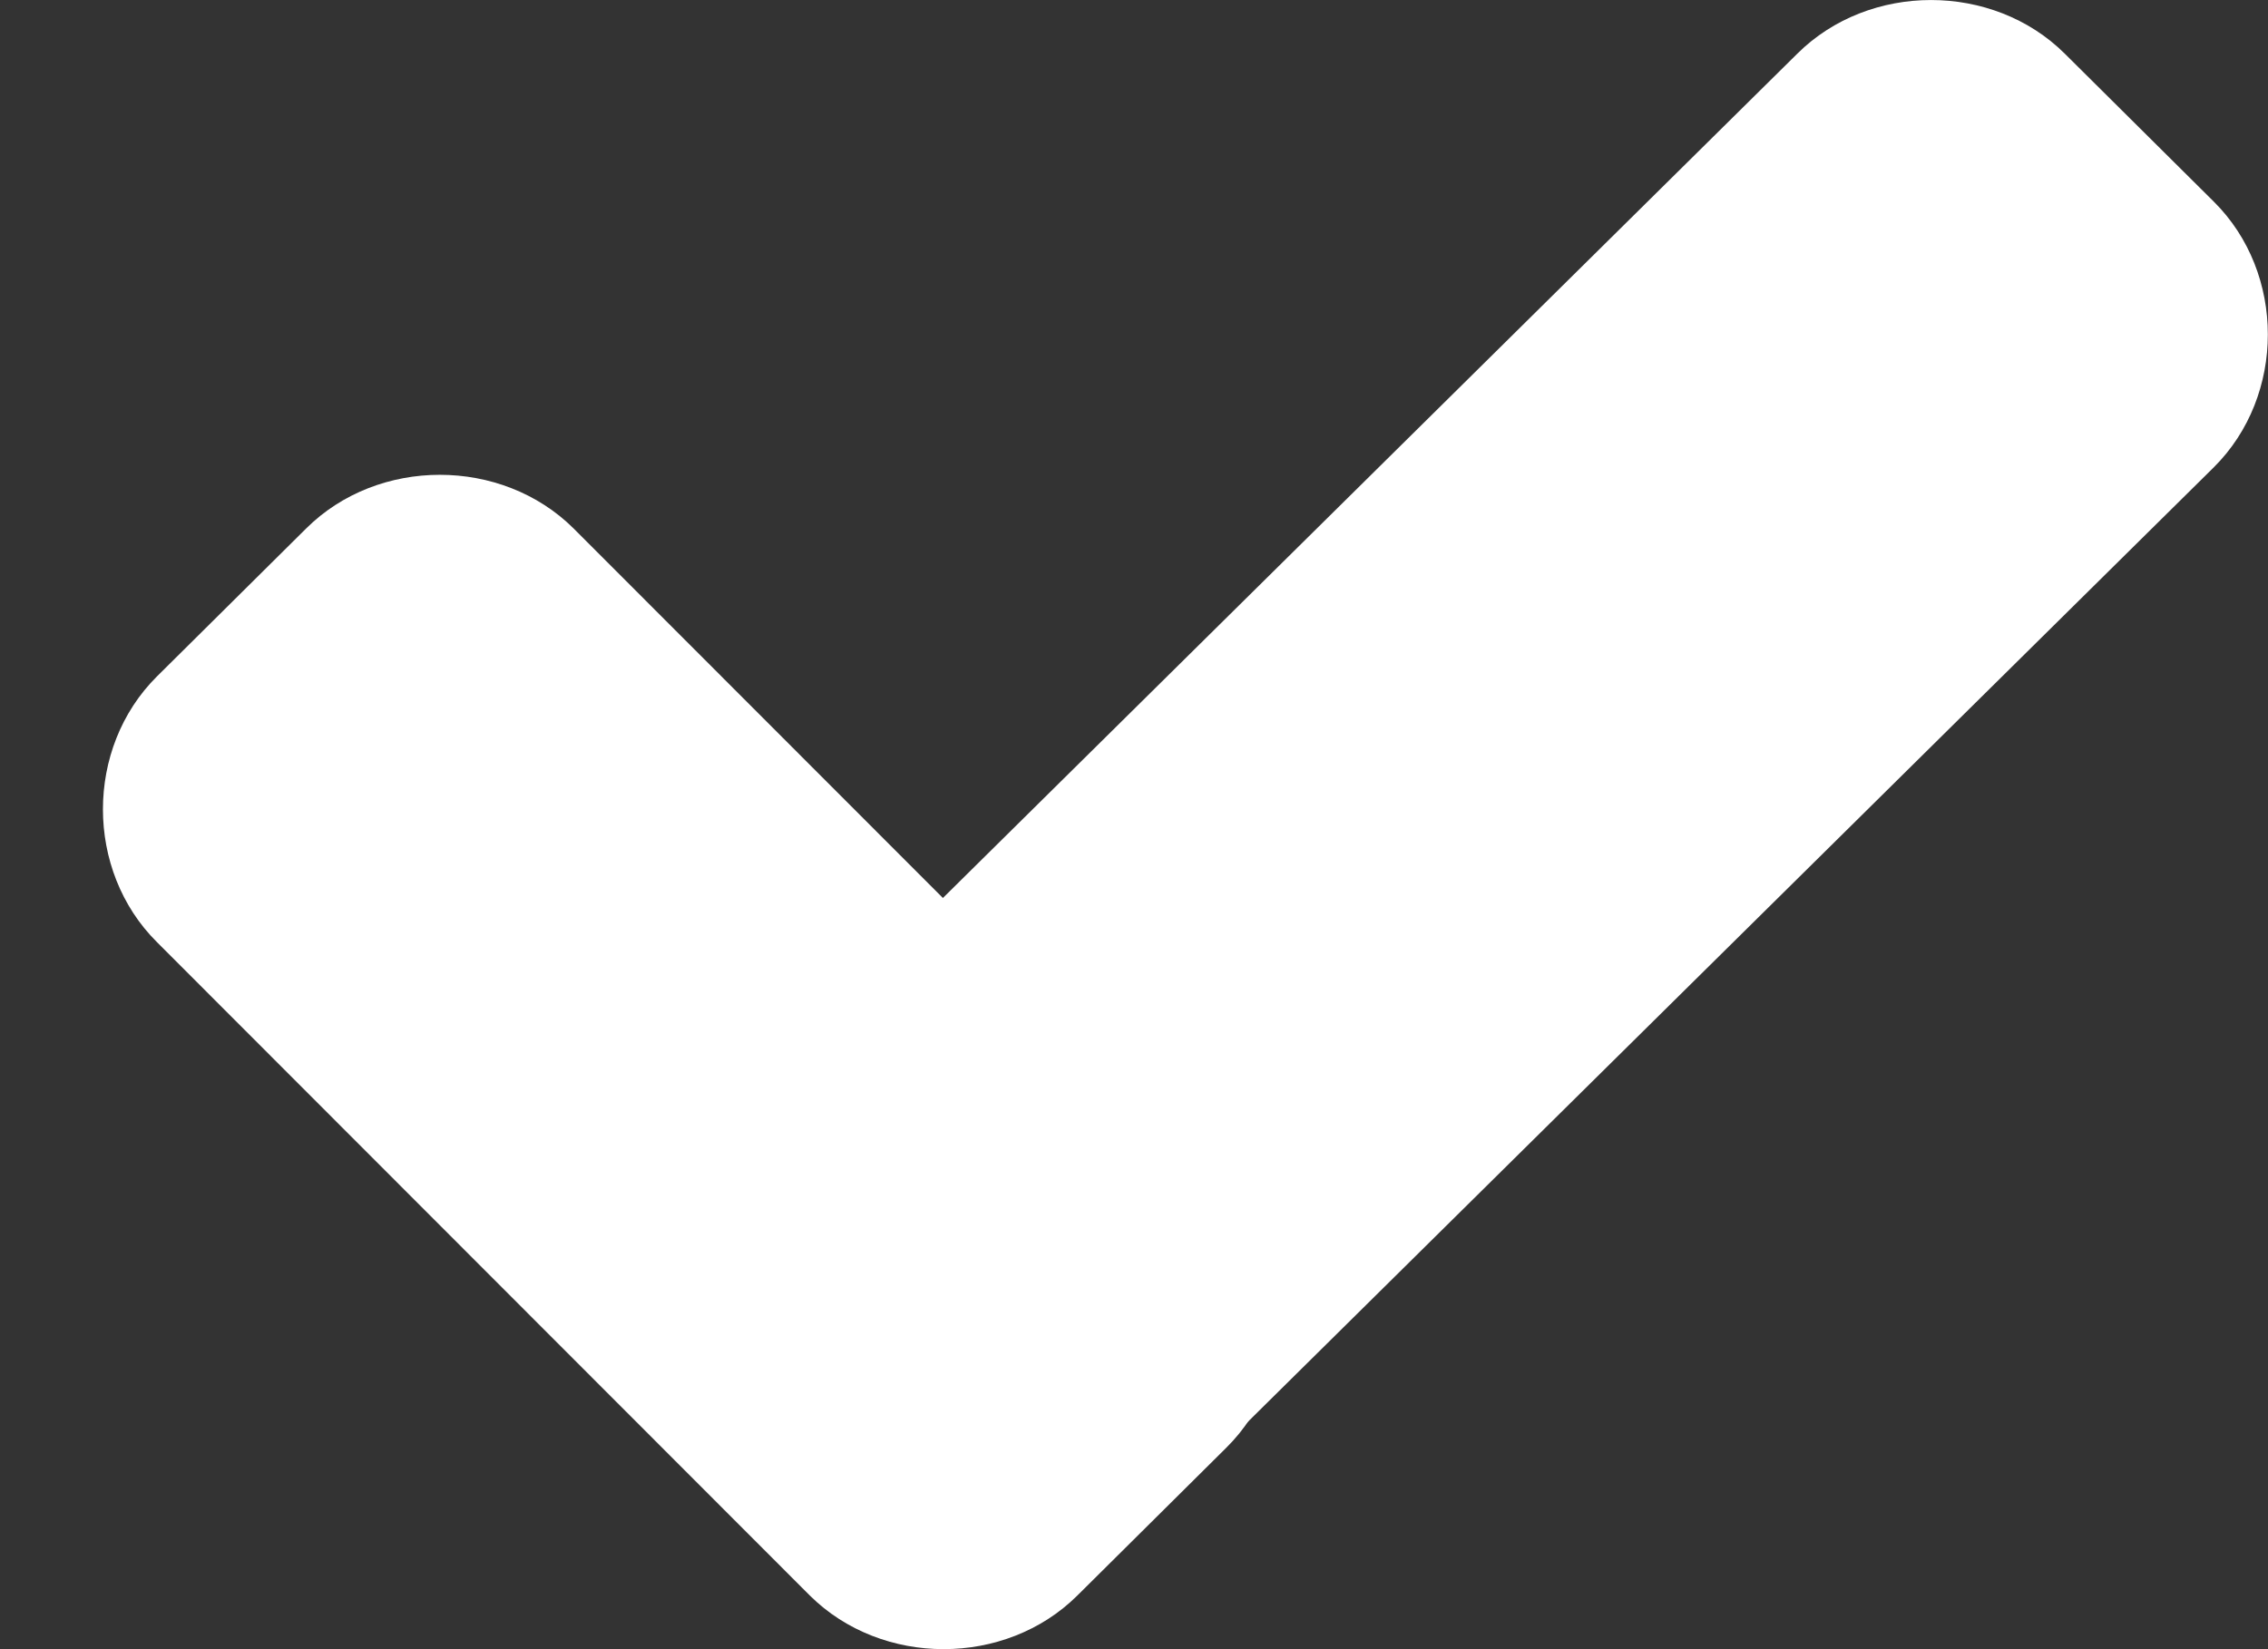
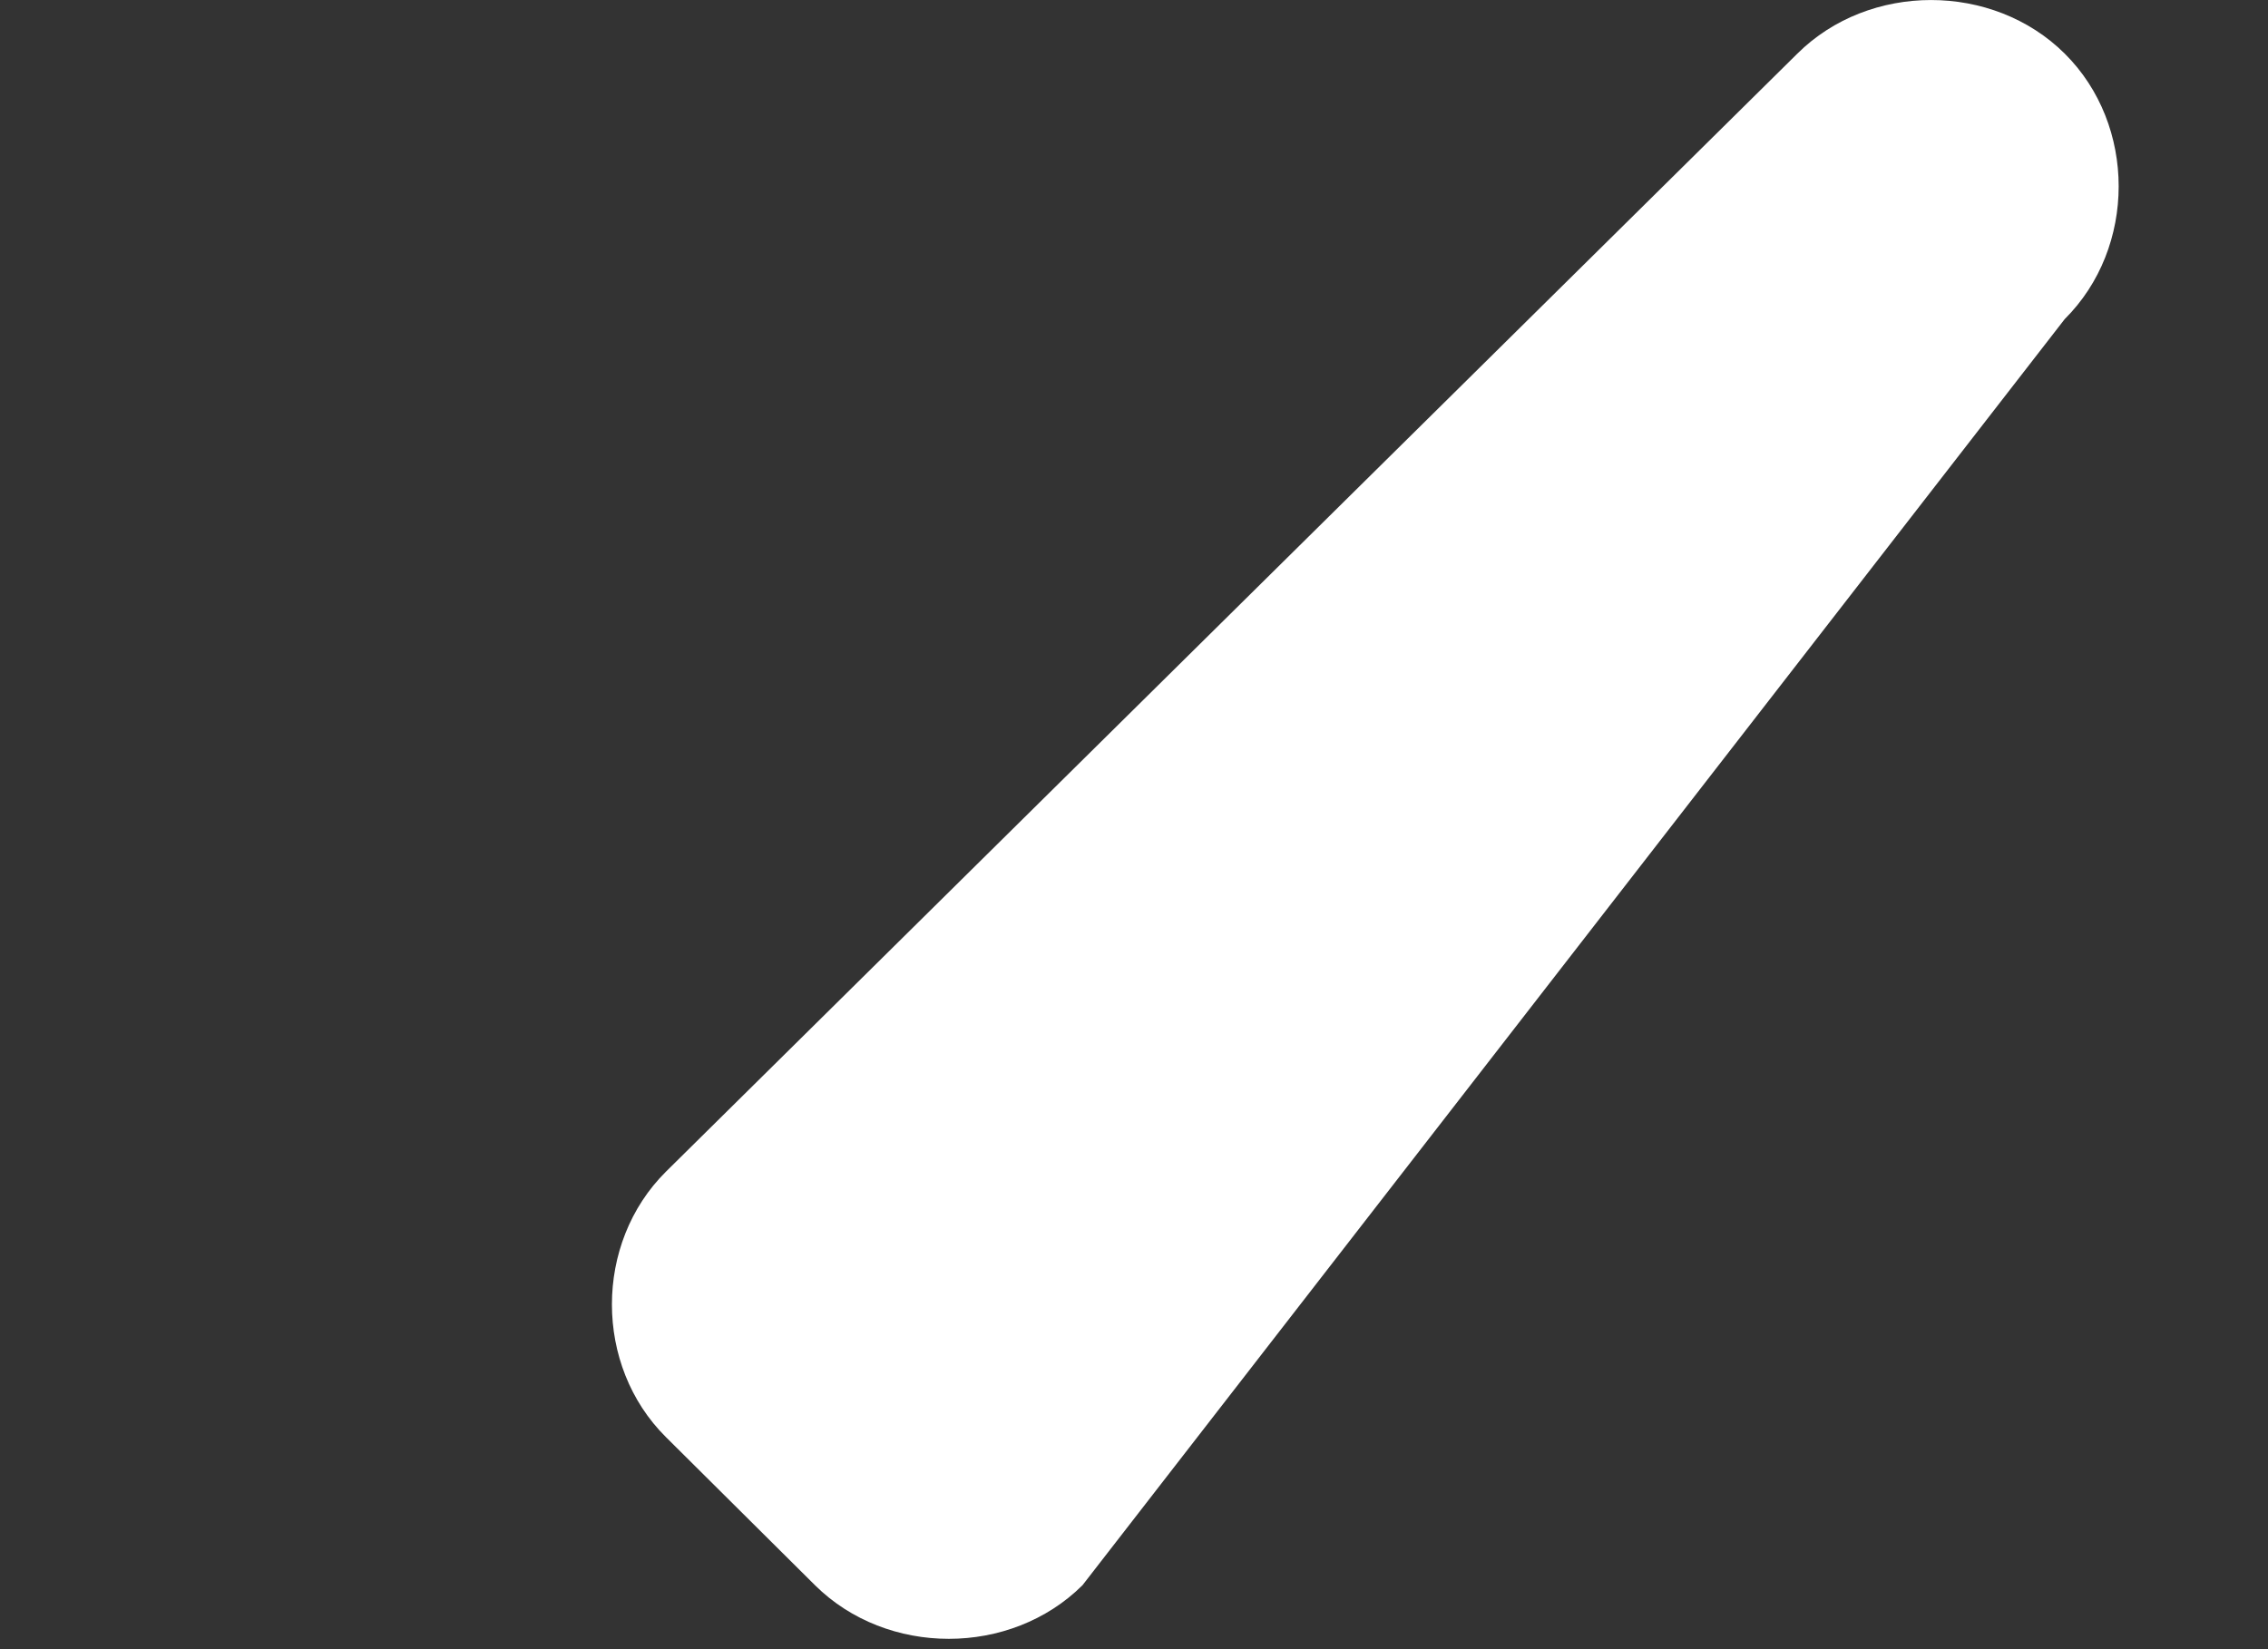
<svg xmlns="http://www.w3.org/2000/svg" fill="none" viewBox="0 0 22 16">
  <rect x="0" y="0" width="22" height="16" fill="#333333" stroke="none" />
-   <path fill="#fff" d="M11.898 11.467c.698.694.698 1.883 0 2.576L10.45 15.48c-.698.693-1.895.693-2.594 0L1.522 9.14c-.698-.694-.698-1.883 0-2.577L2.97 5.127c.698-.694 1.895-.694 2.594 0l6.335 6.34Z" />
-   <path fill="#fff" d="M17.435.52c.698-.693 1.895-.693 2.593 0l1.447 1.437c.698.693.698 1.882 0 2.576L10.5 15.38c-.698.693-1.895.693-2.594 0L6.46 13.943c-.699-.693-.699-1.882 0-2.576L17.435.52Z" />
+   <path fill="#fff" d="M17.435.52c.698-.693 1.895-.693 2.593 0c.698.693.698 1.882 0 2.576L10.5 15.38c-.698.693-1.895.693-2.594 0L6.46 13.943c-.699-.693-.699-1.882 0-2.576L17.435.52Z" />
</svg>